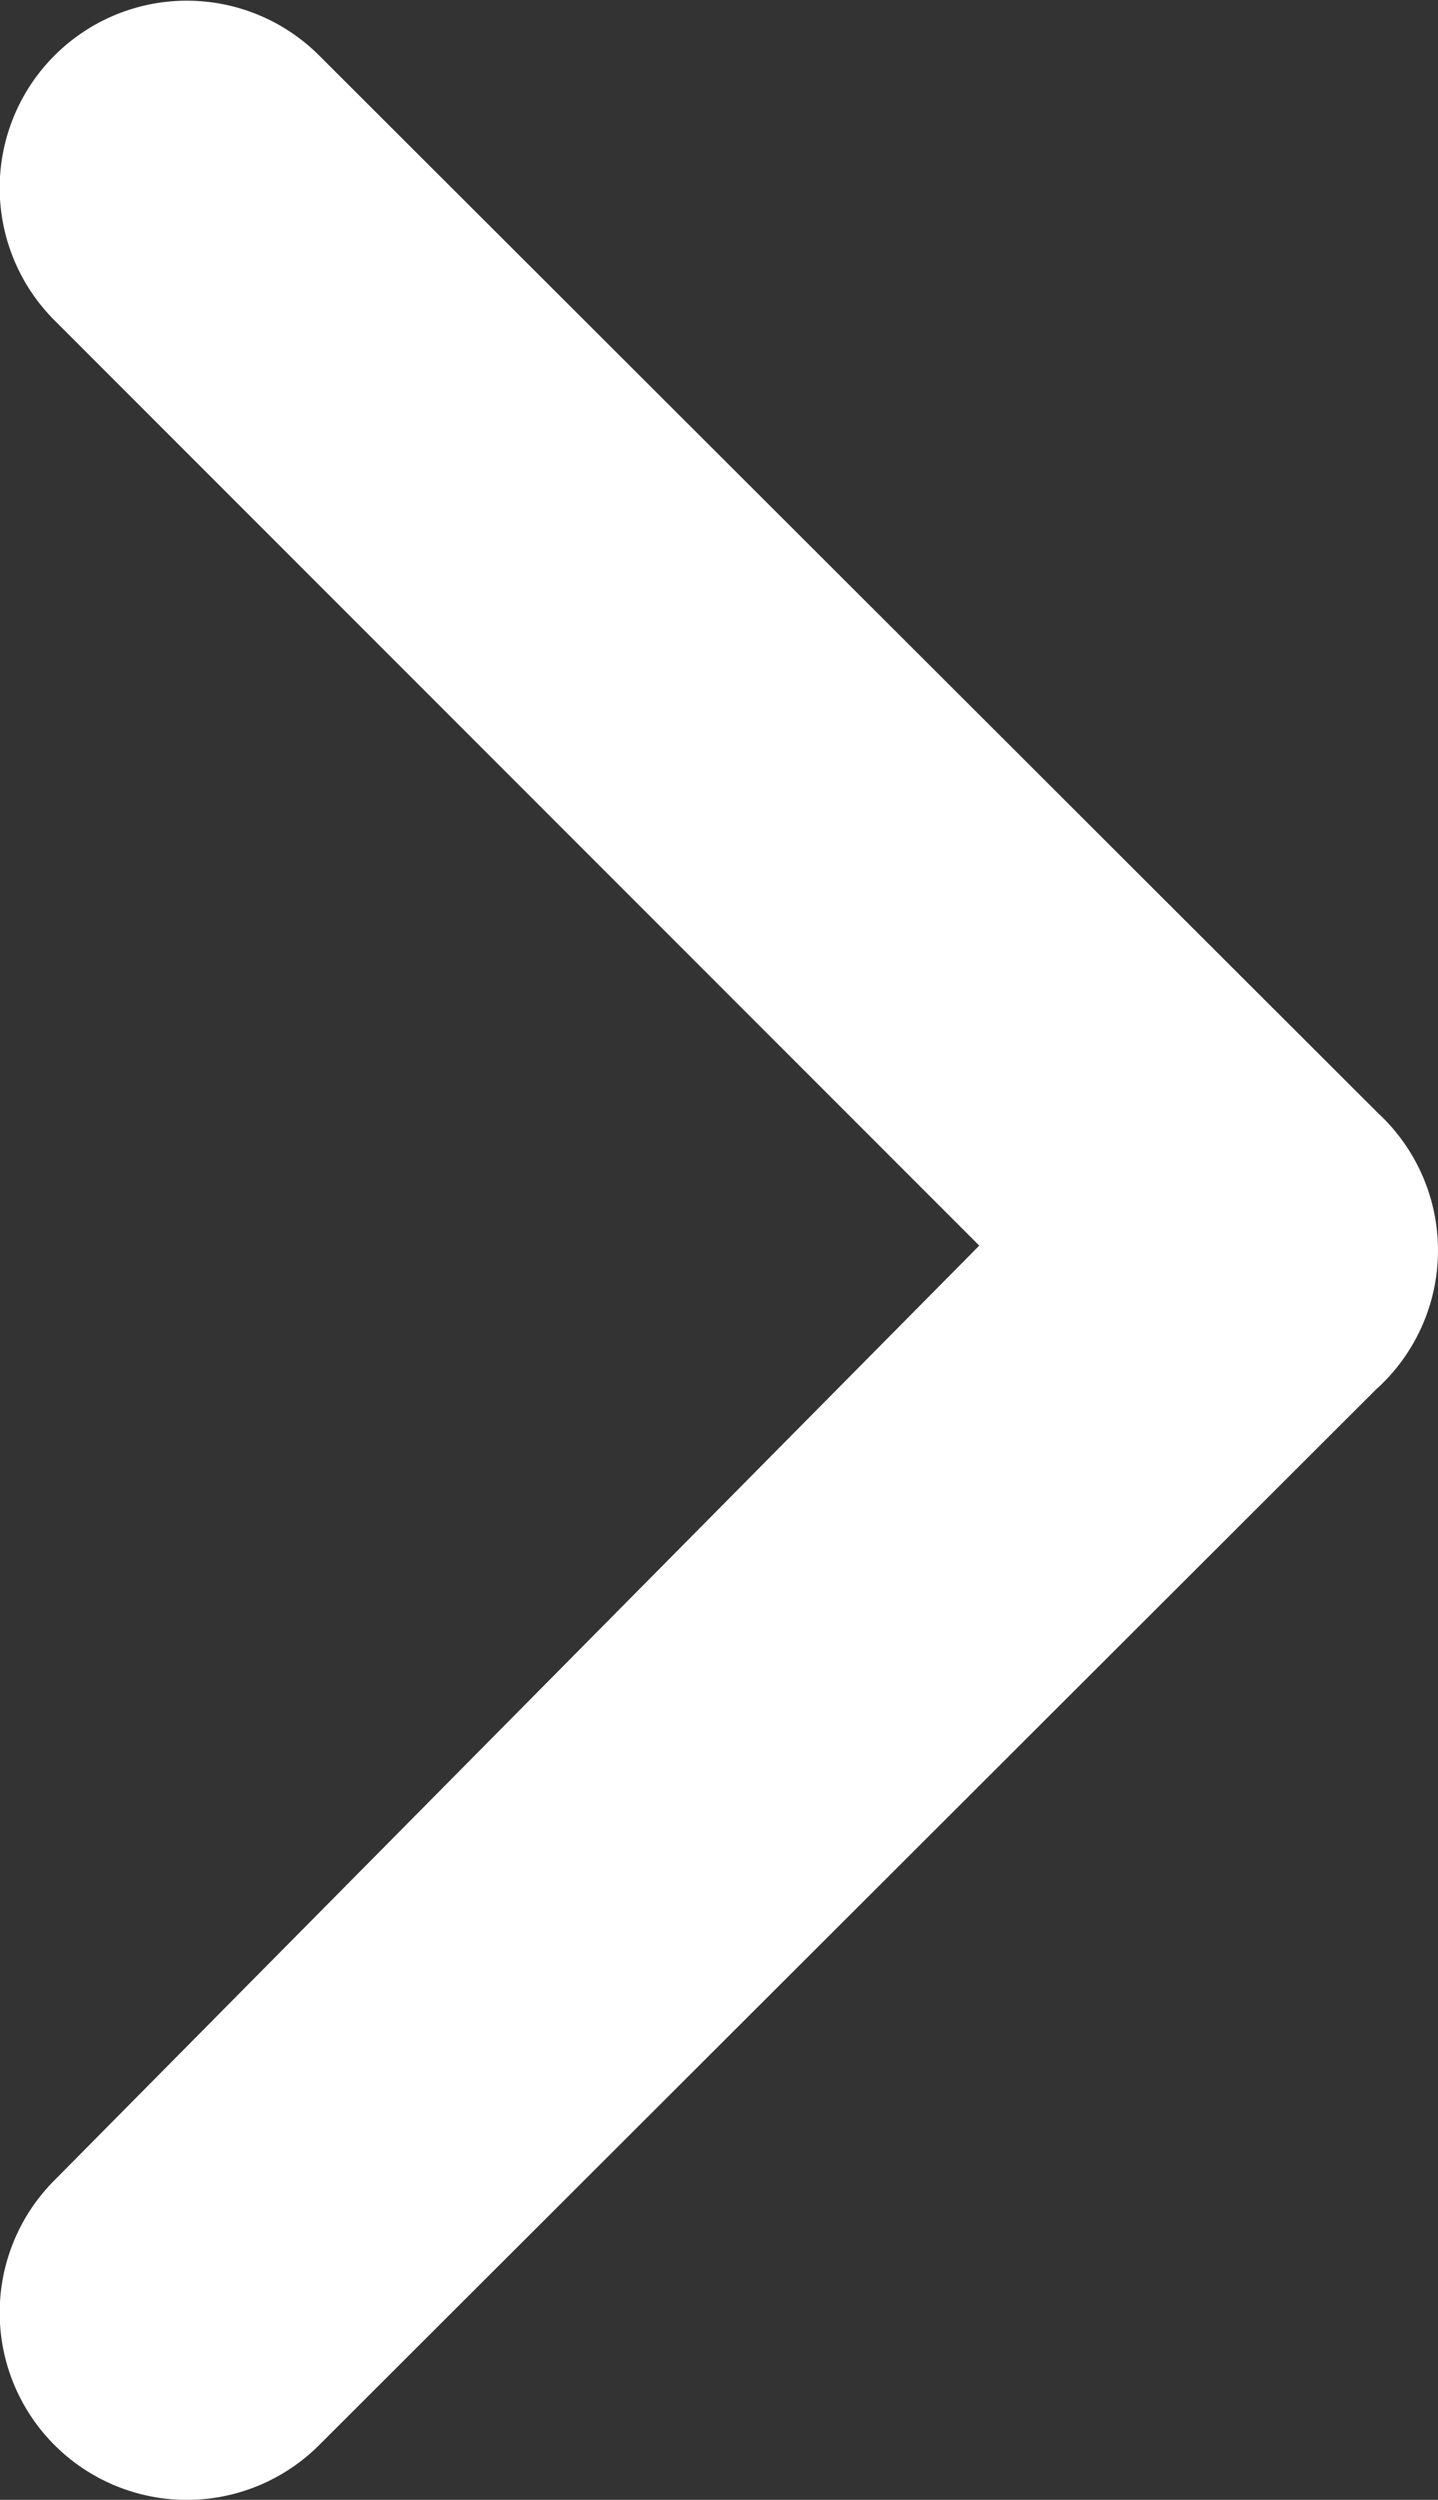
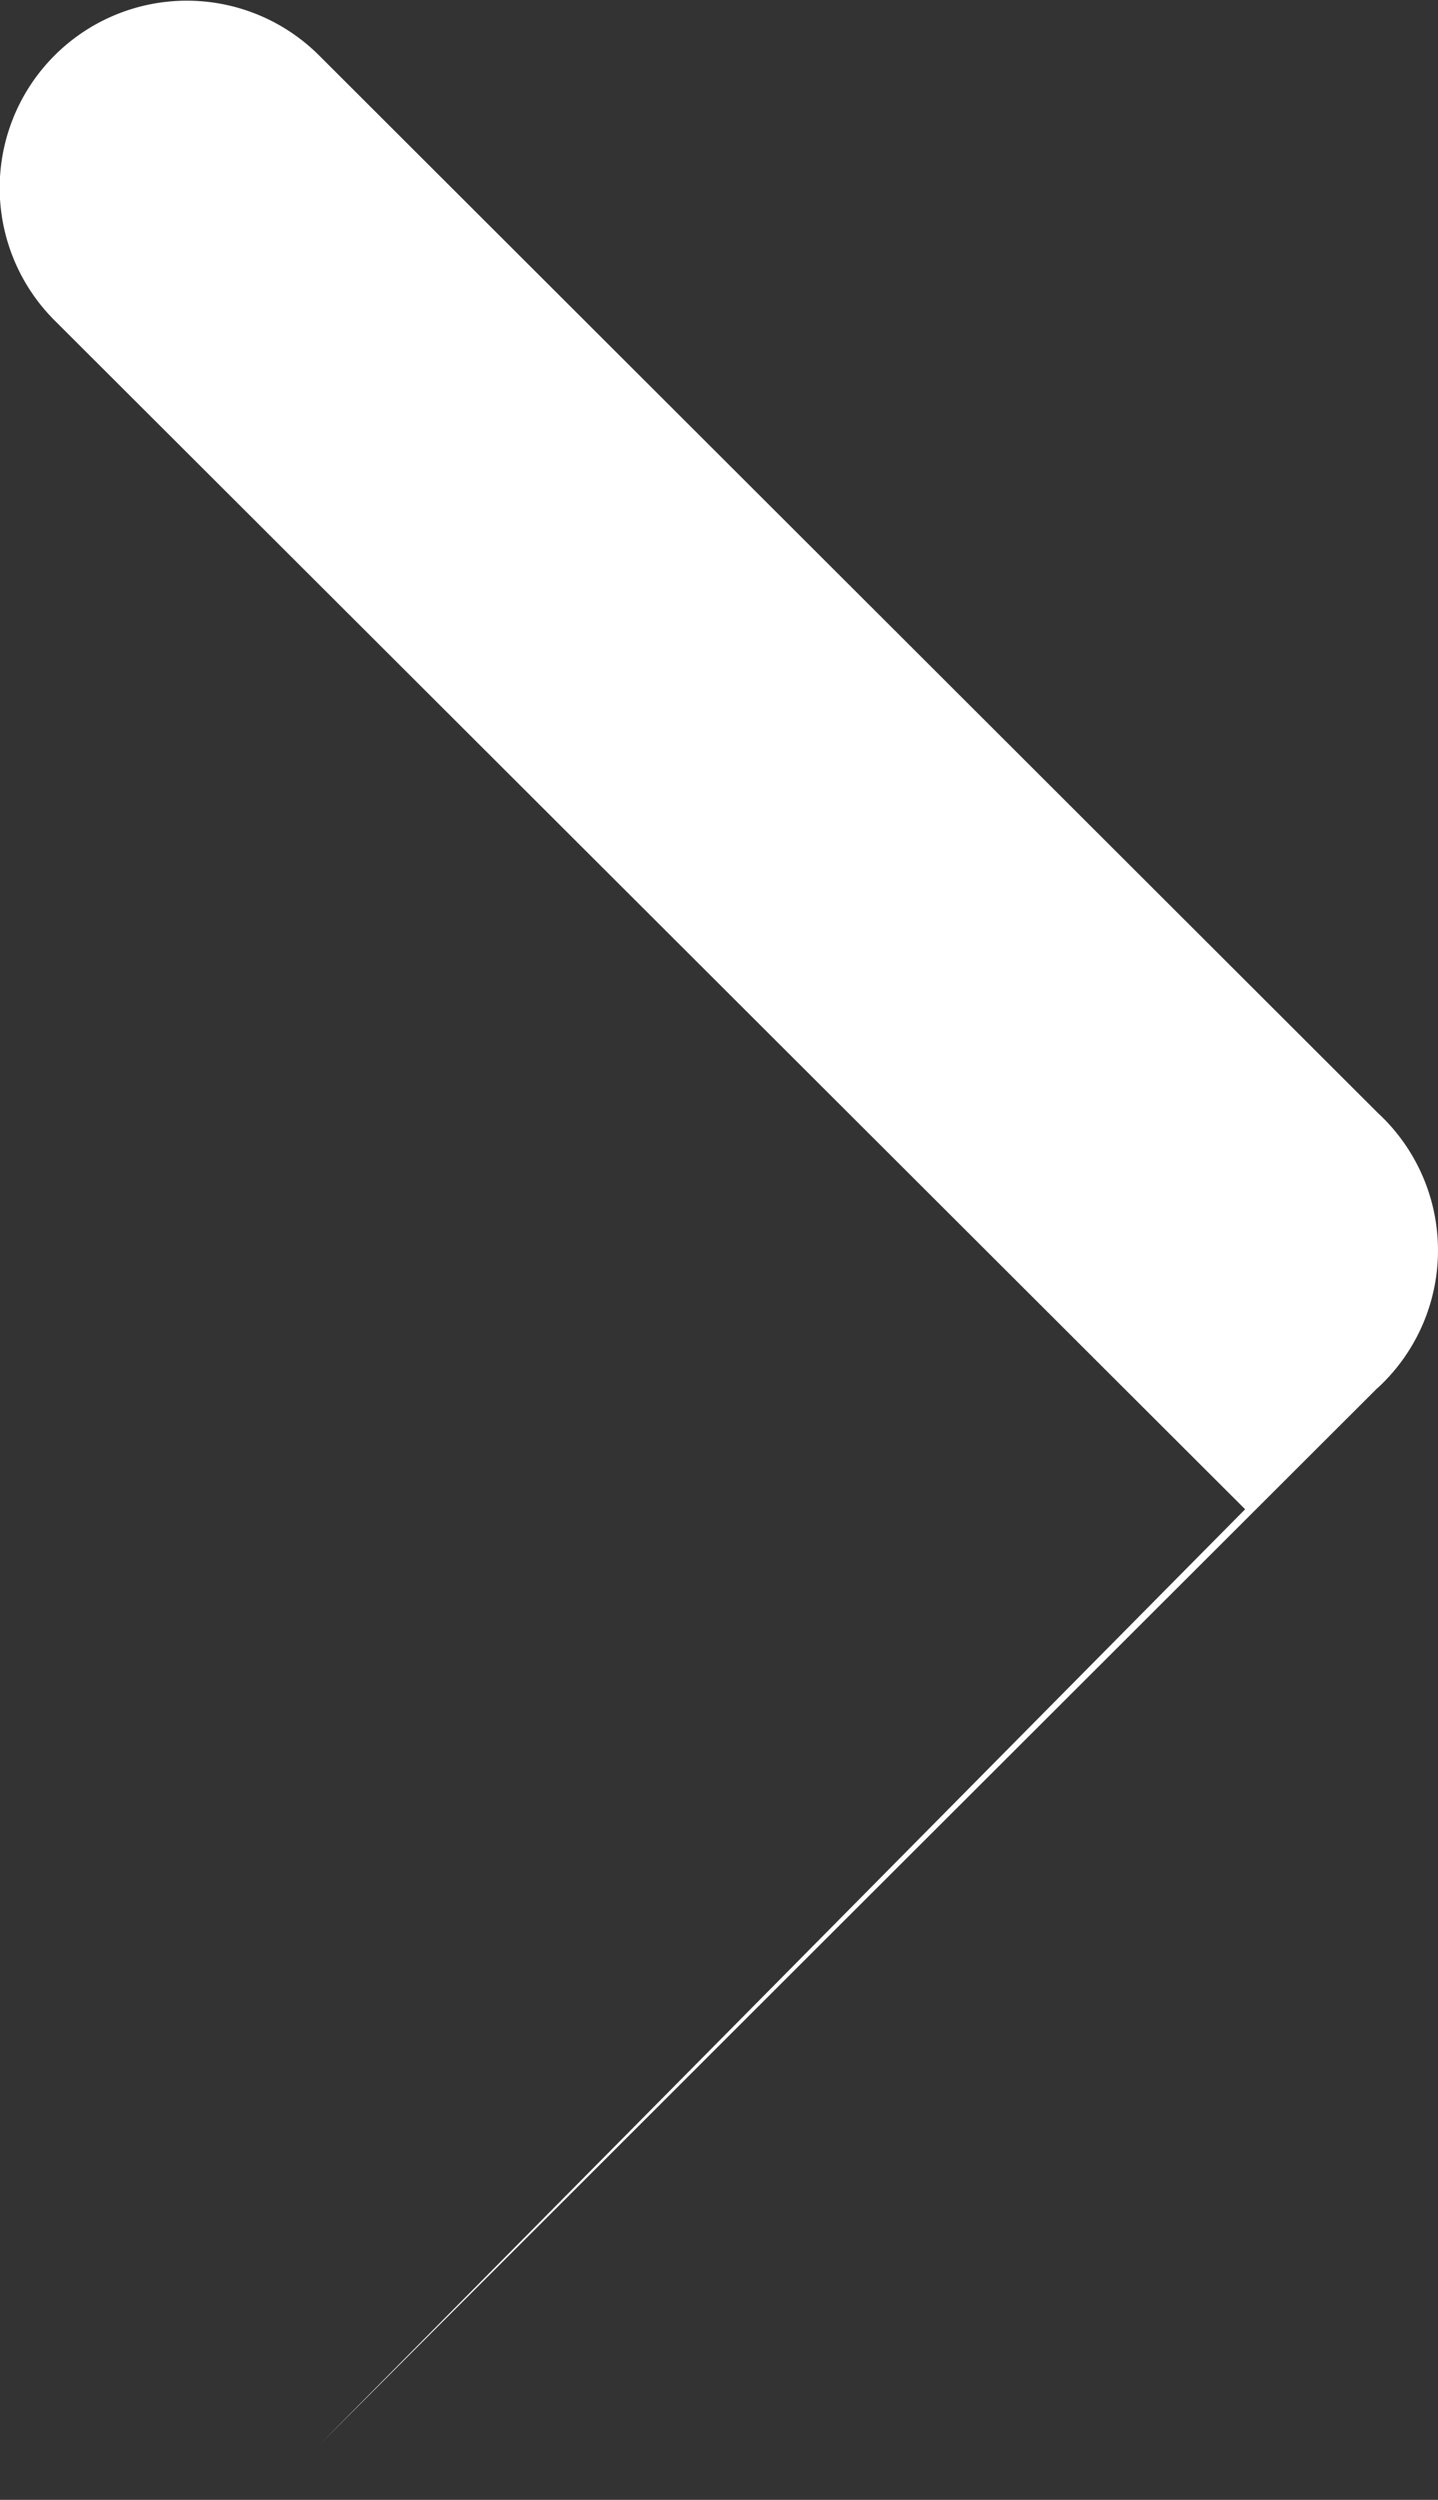
<svg xmlns="http://www.w3.org/2000/svg" width="8" height="13.9" viewBox="0 0 8 13.9">
  <rect x="0" y="0" width="8" height="13.9" fill="#333333" stroke="none" />
-   <path id="angle-right-b" d="M7.665,7.716,1.779,13.592A1.041,1.041,0,0,1,.3,12.126l5.148-5.2L.3,1.778A1.041,1.041,0,1,1,1.779.312L7.665,6.188a1.04,1.04,0,0,1,0,1.529Z" fill="#fff" />
+   <path id="angle-right-b" d="M7.665,7.716,1.779,13.592l5.148-5.2L.3,1.778A1.041,1.041,0,1,1,1.779.312L7.665,6.188a1.04,1.04,0,0,1,0,1.529Z" fill="#fff" />
</svg>